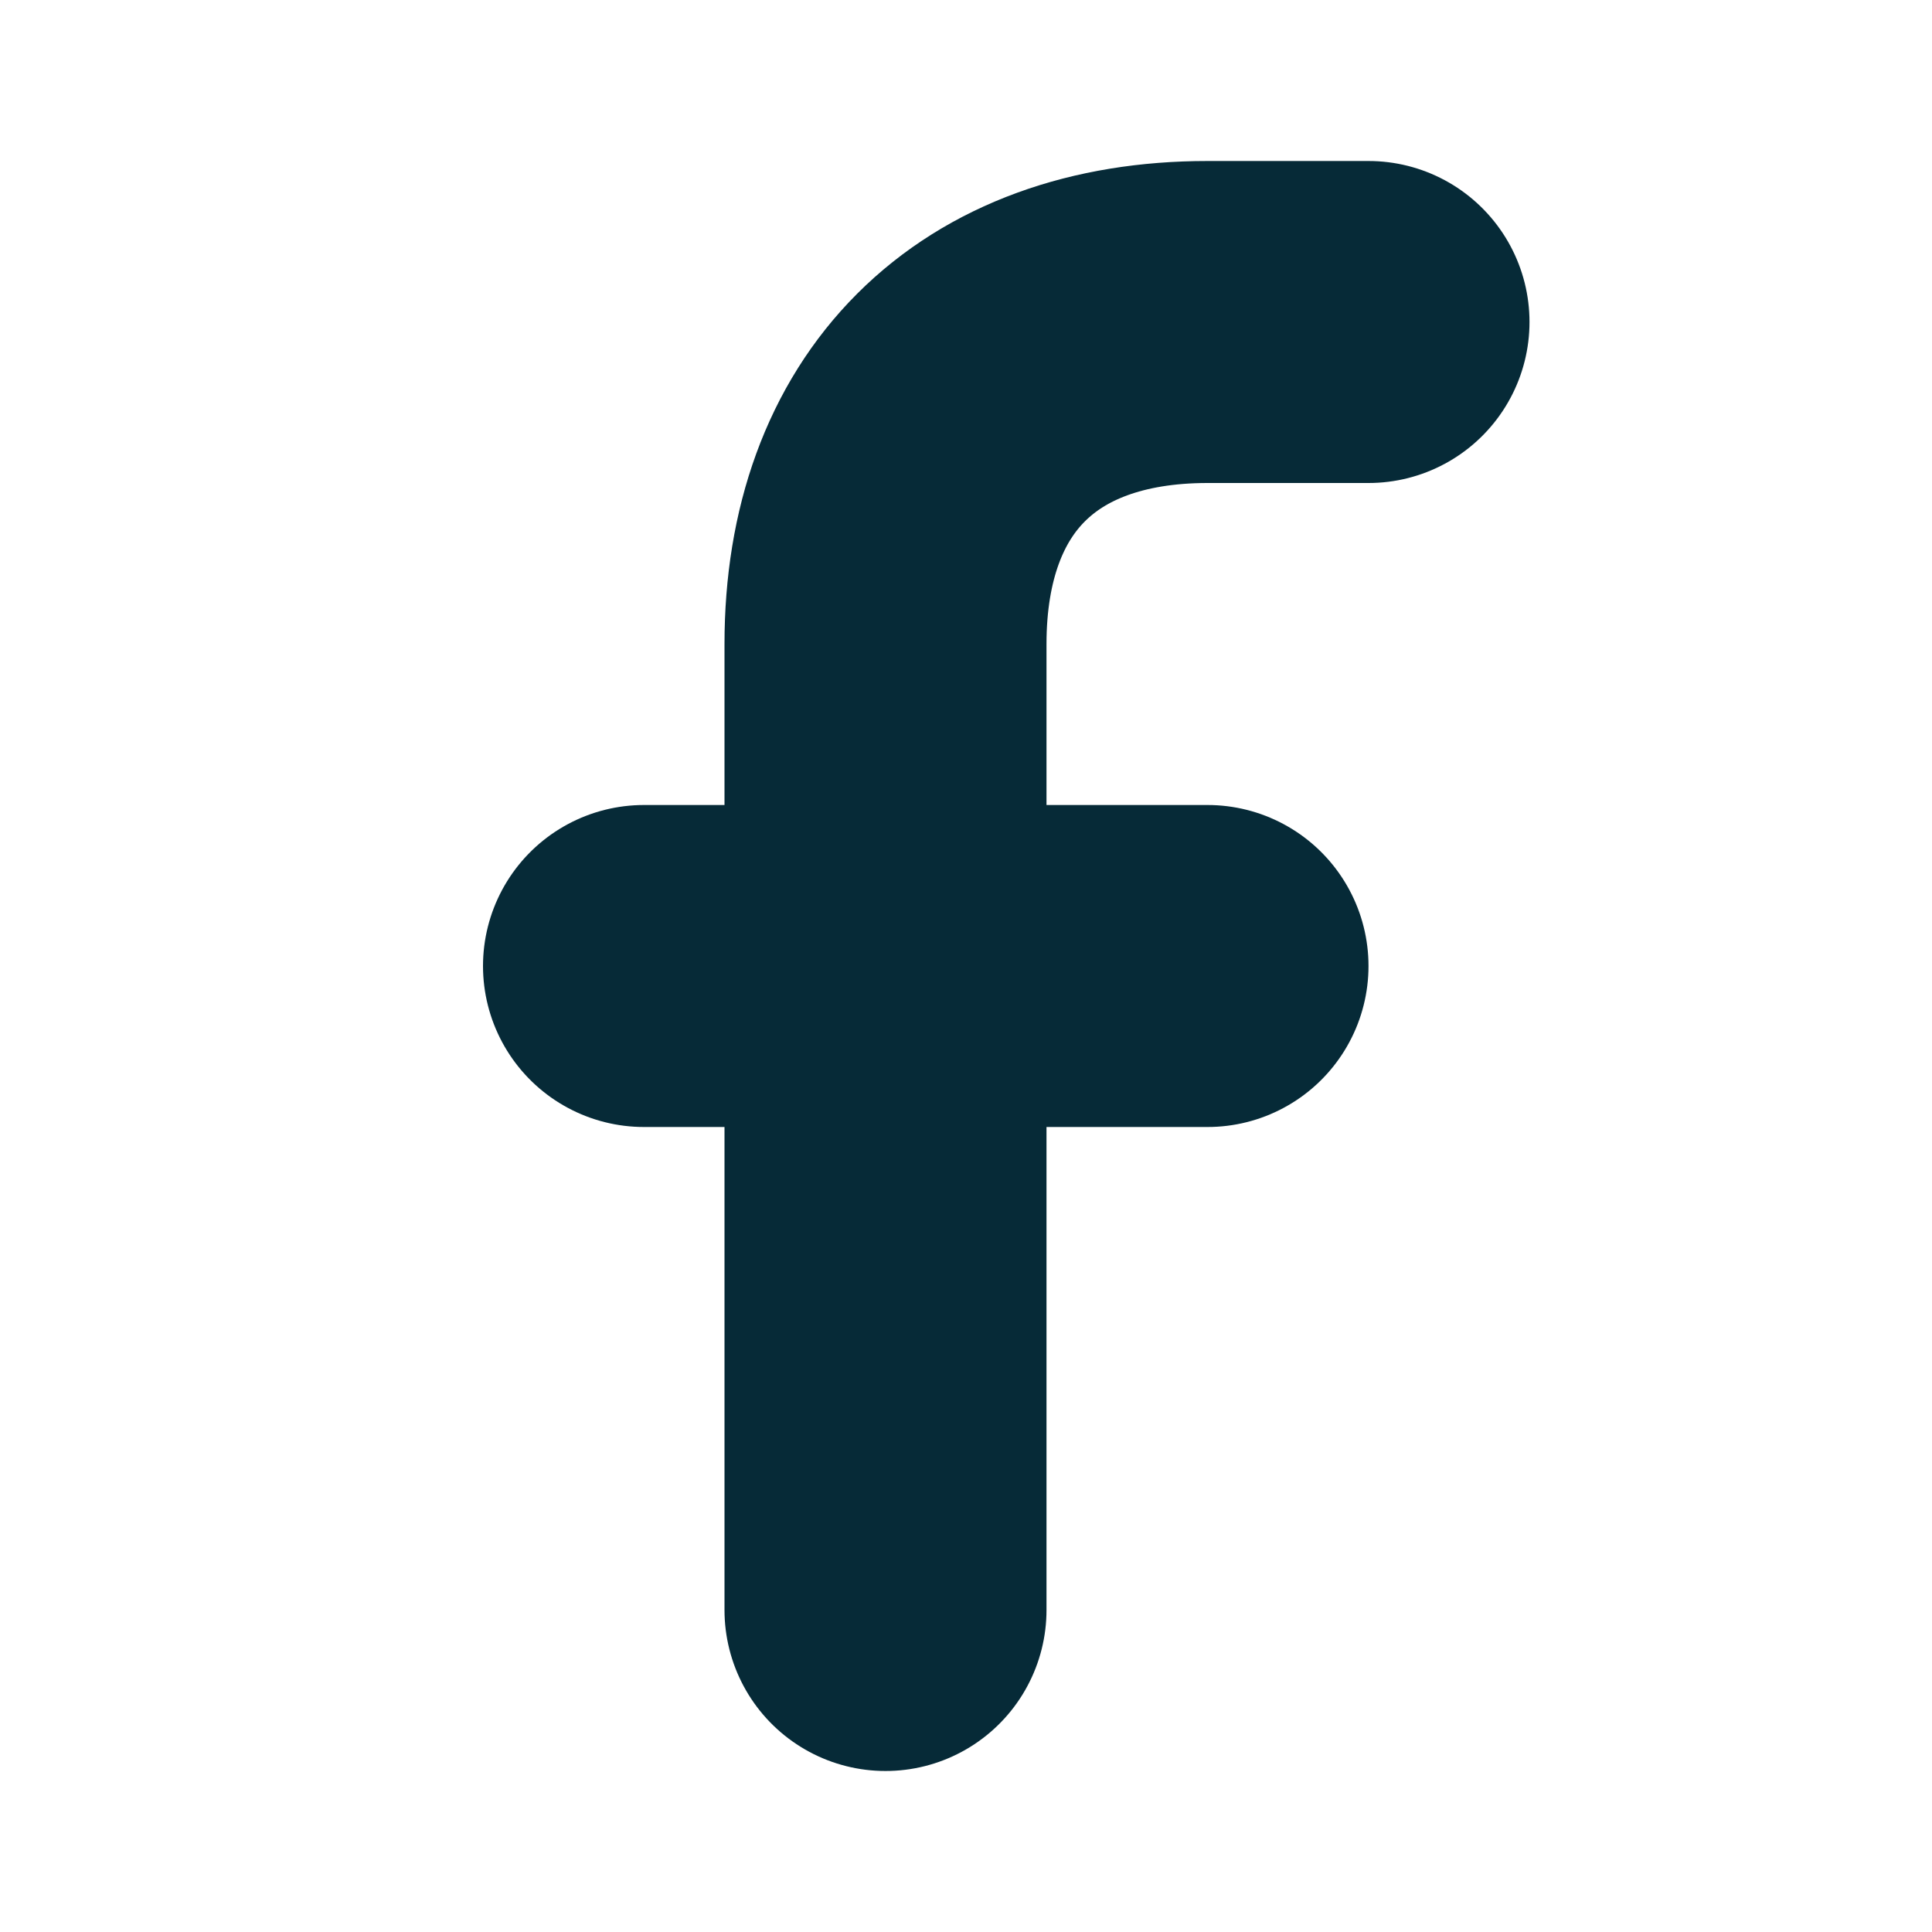
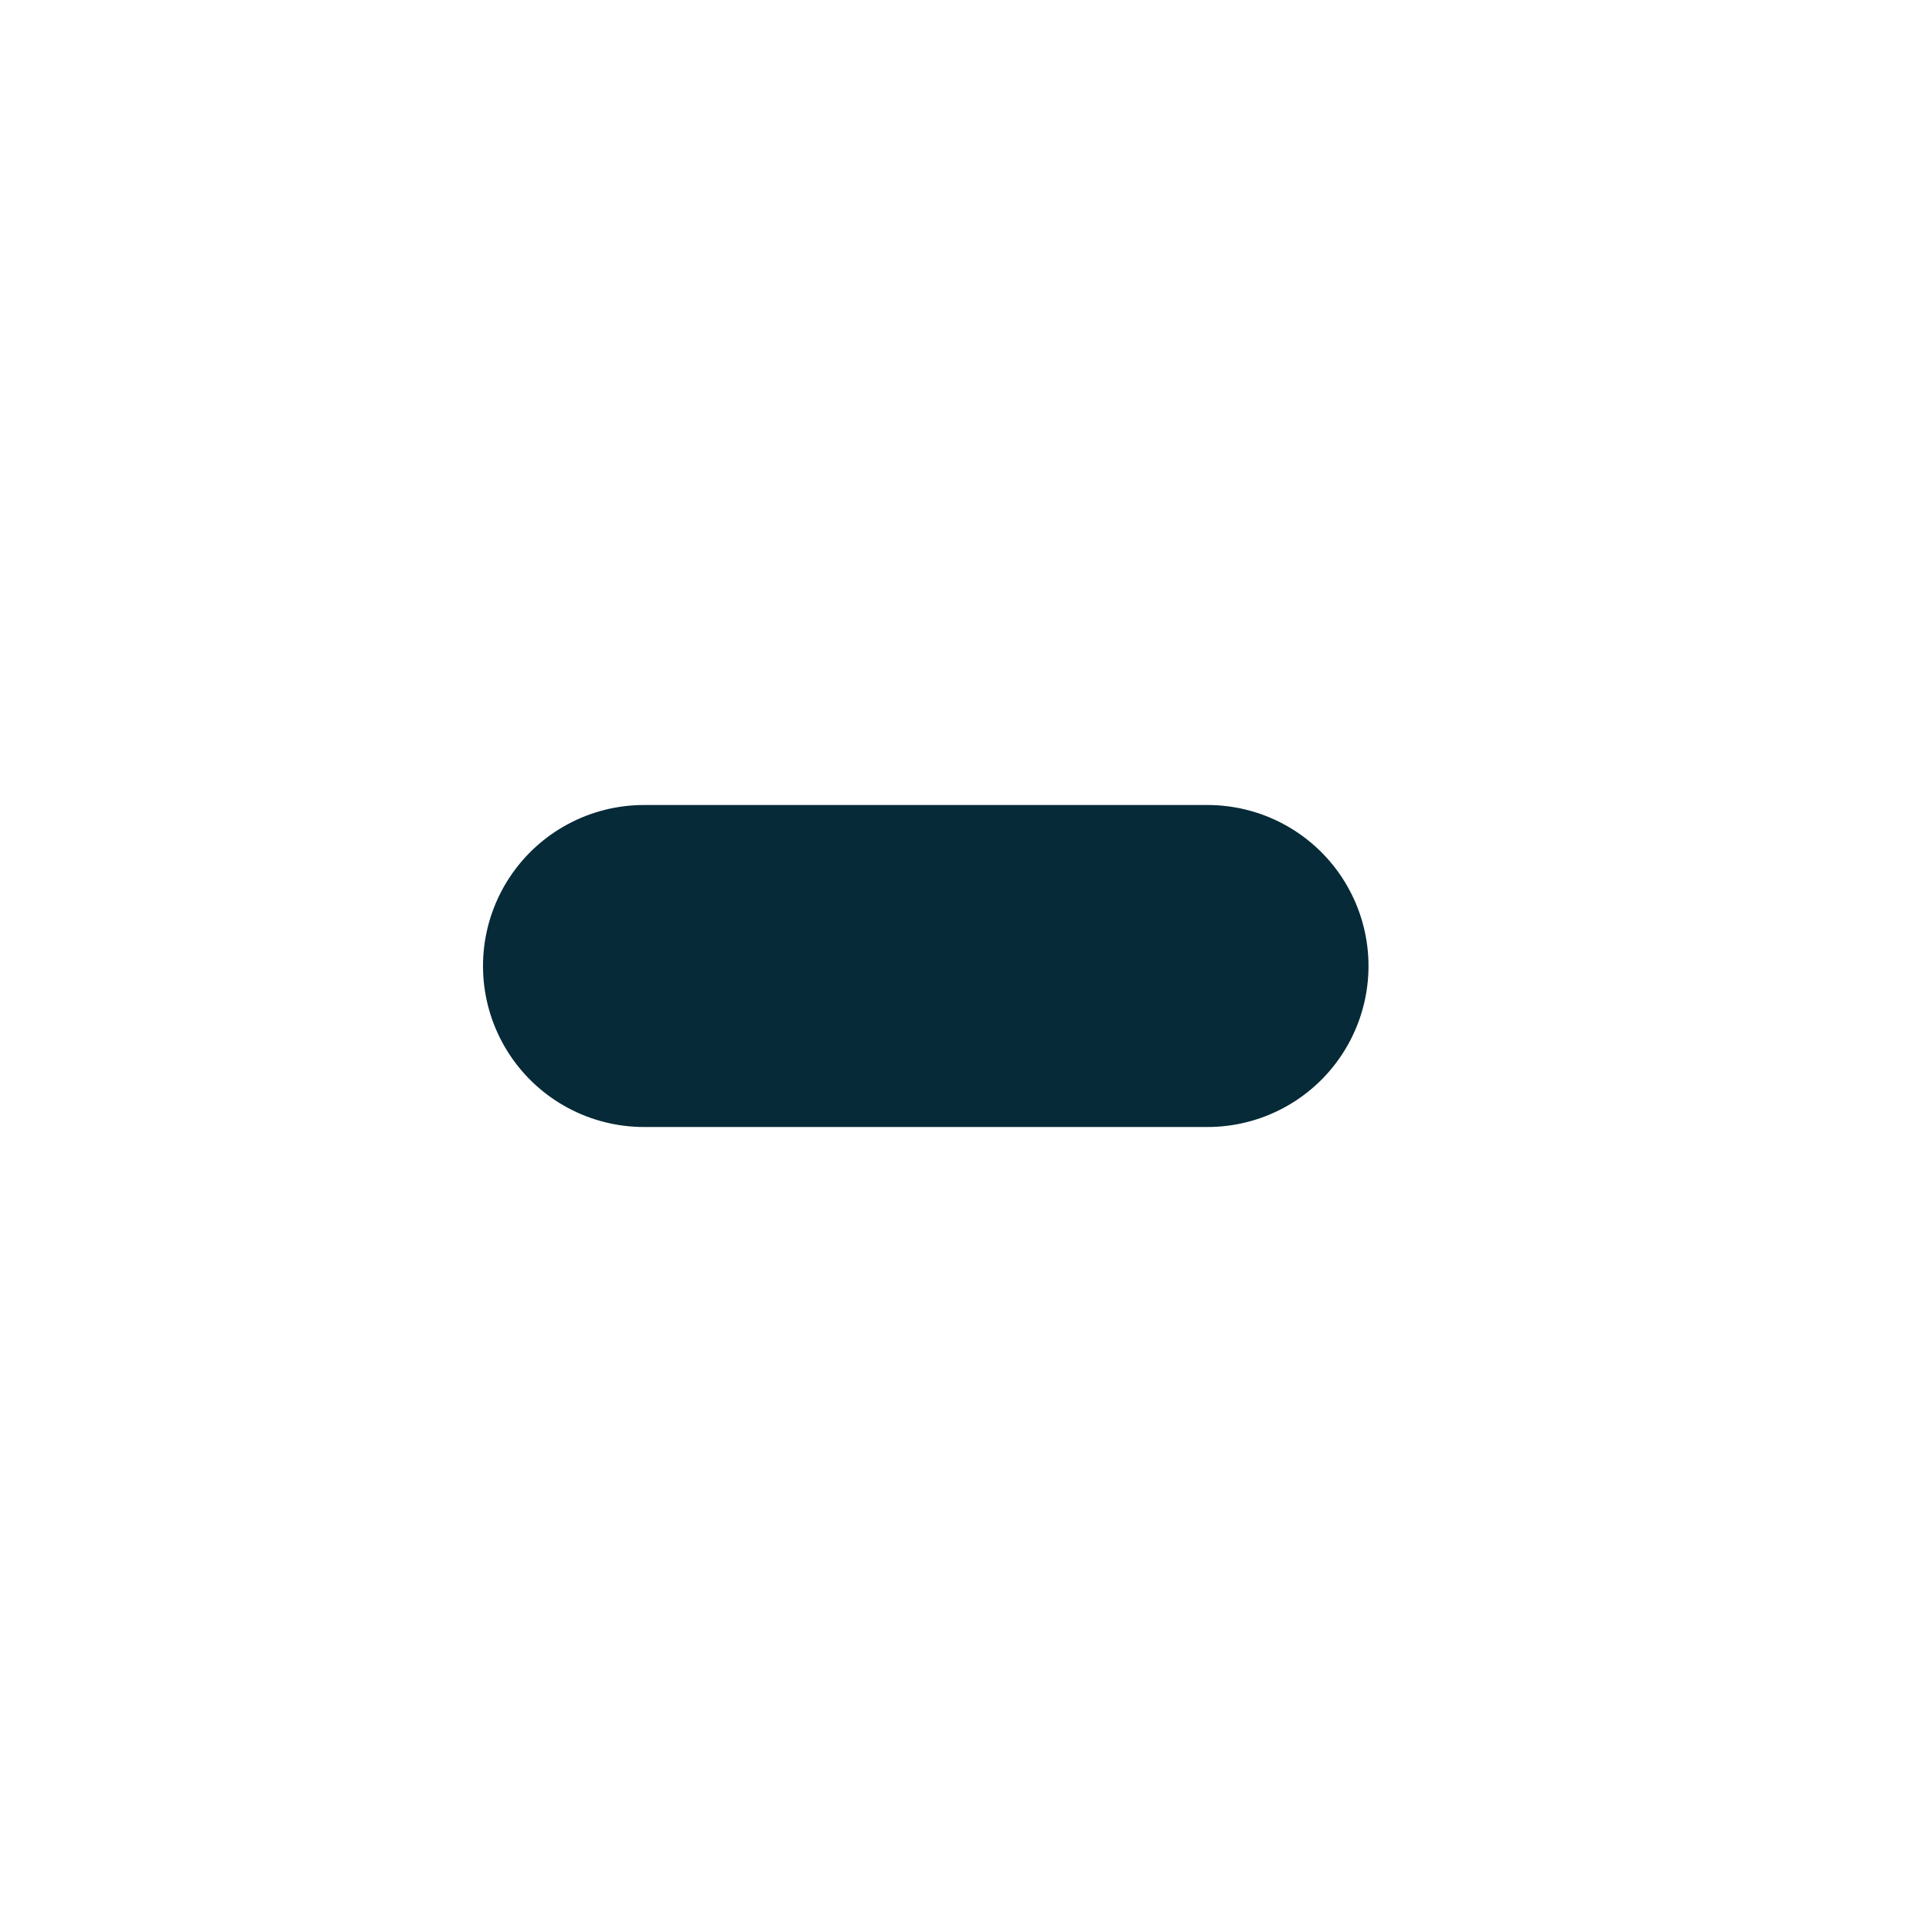
<svg xmlns="http://www.w3.org/2000/svg" width="24" height="24" viewBox="0 0 24 24" fill="none">
-   <path d="M17 4H15C12.5 4 11 5.5 11 8V20" stroke="#062A37" stroke-width="4" stroke-linecap="round" stroke-linejoin="round" />
  <path d="M8 12H15" stroke="#062A37" stroke-width="4" stroke-linecap="round" stroke-linejoin="round" />
</svg>